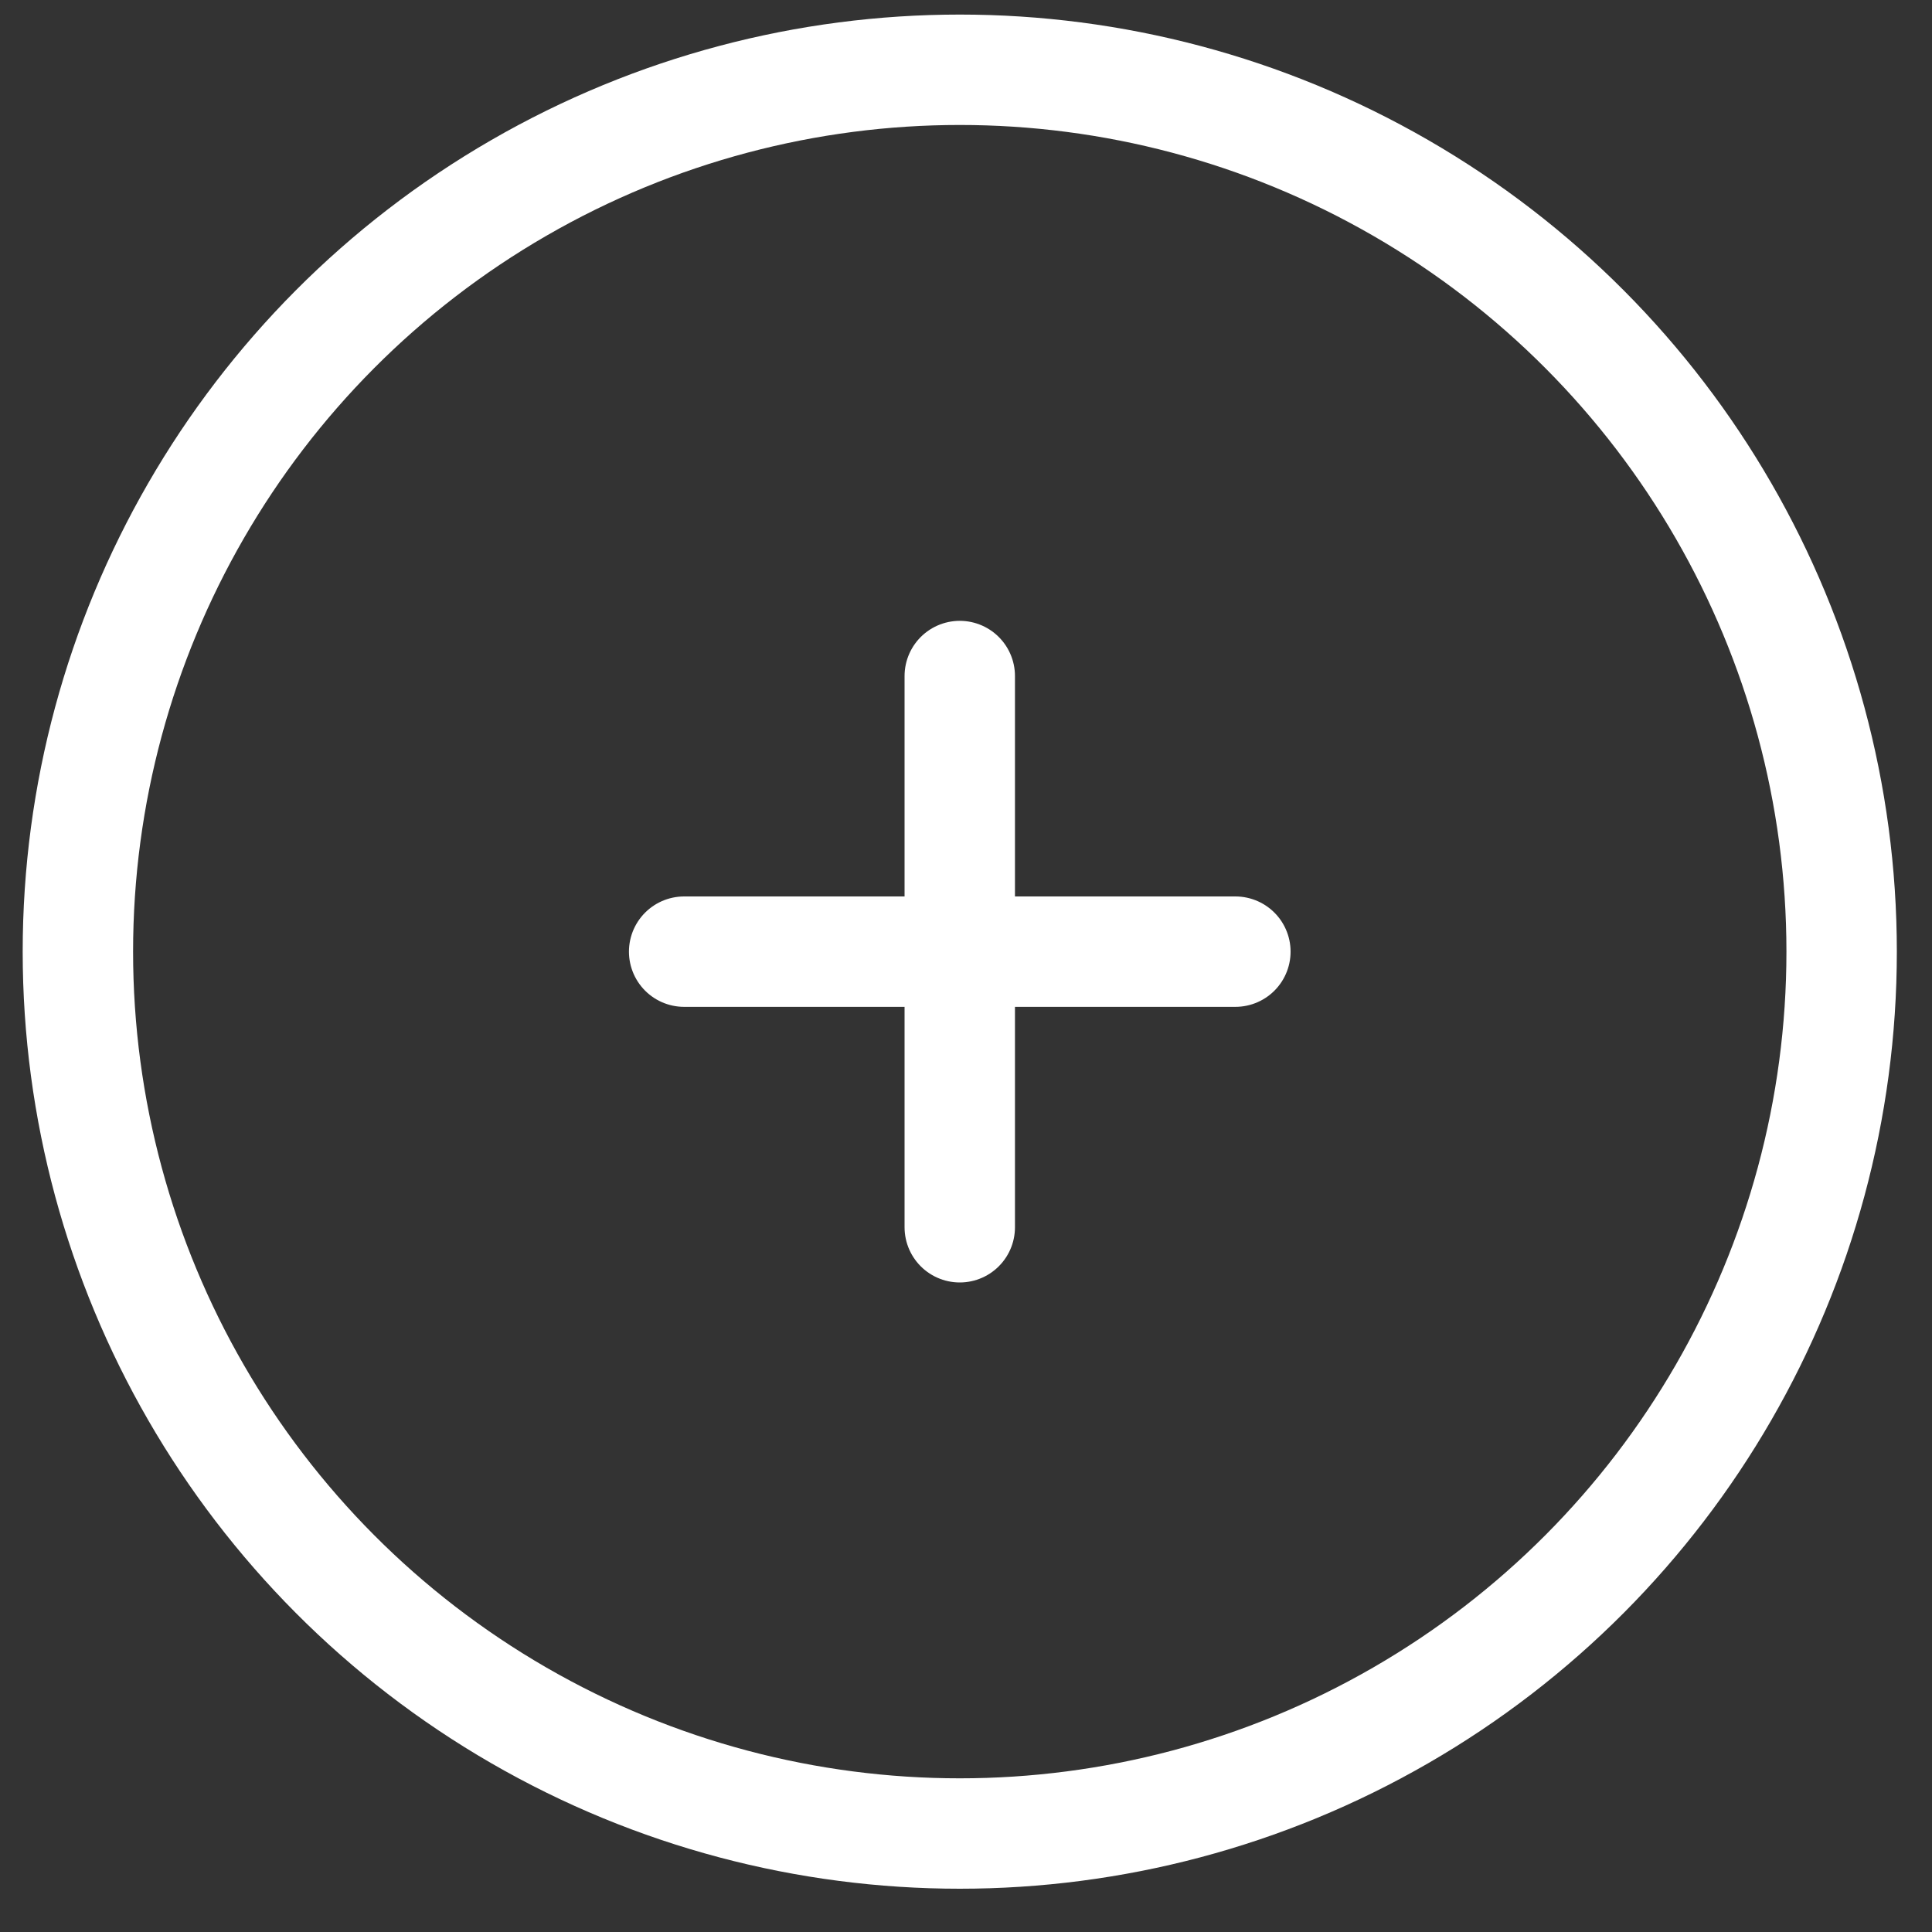
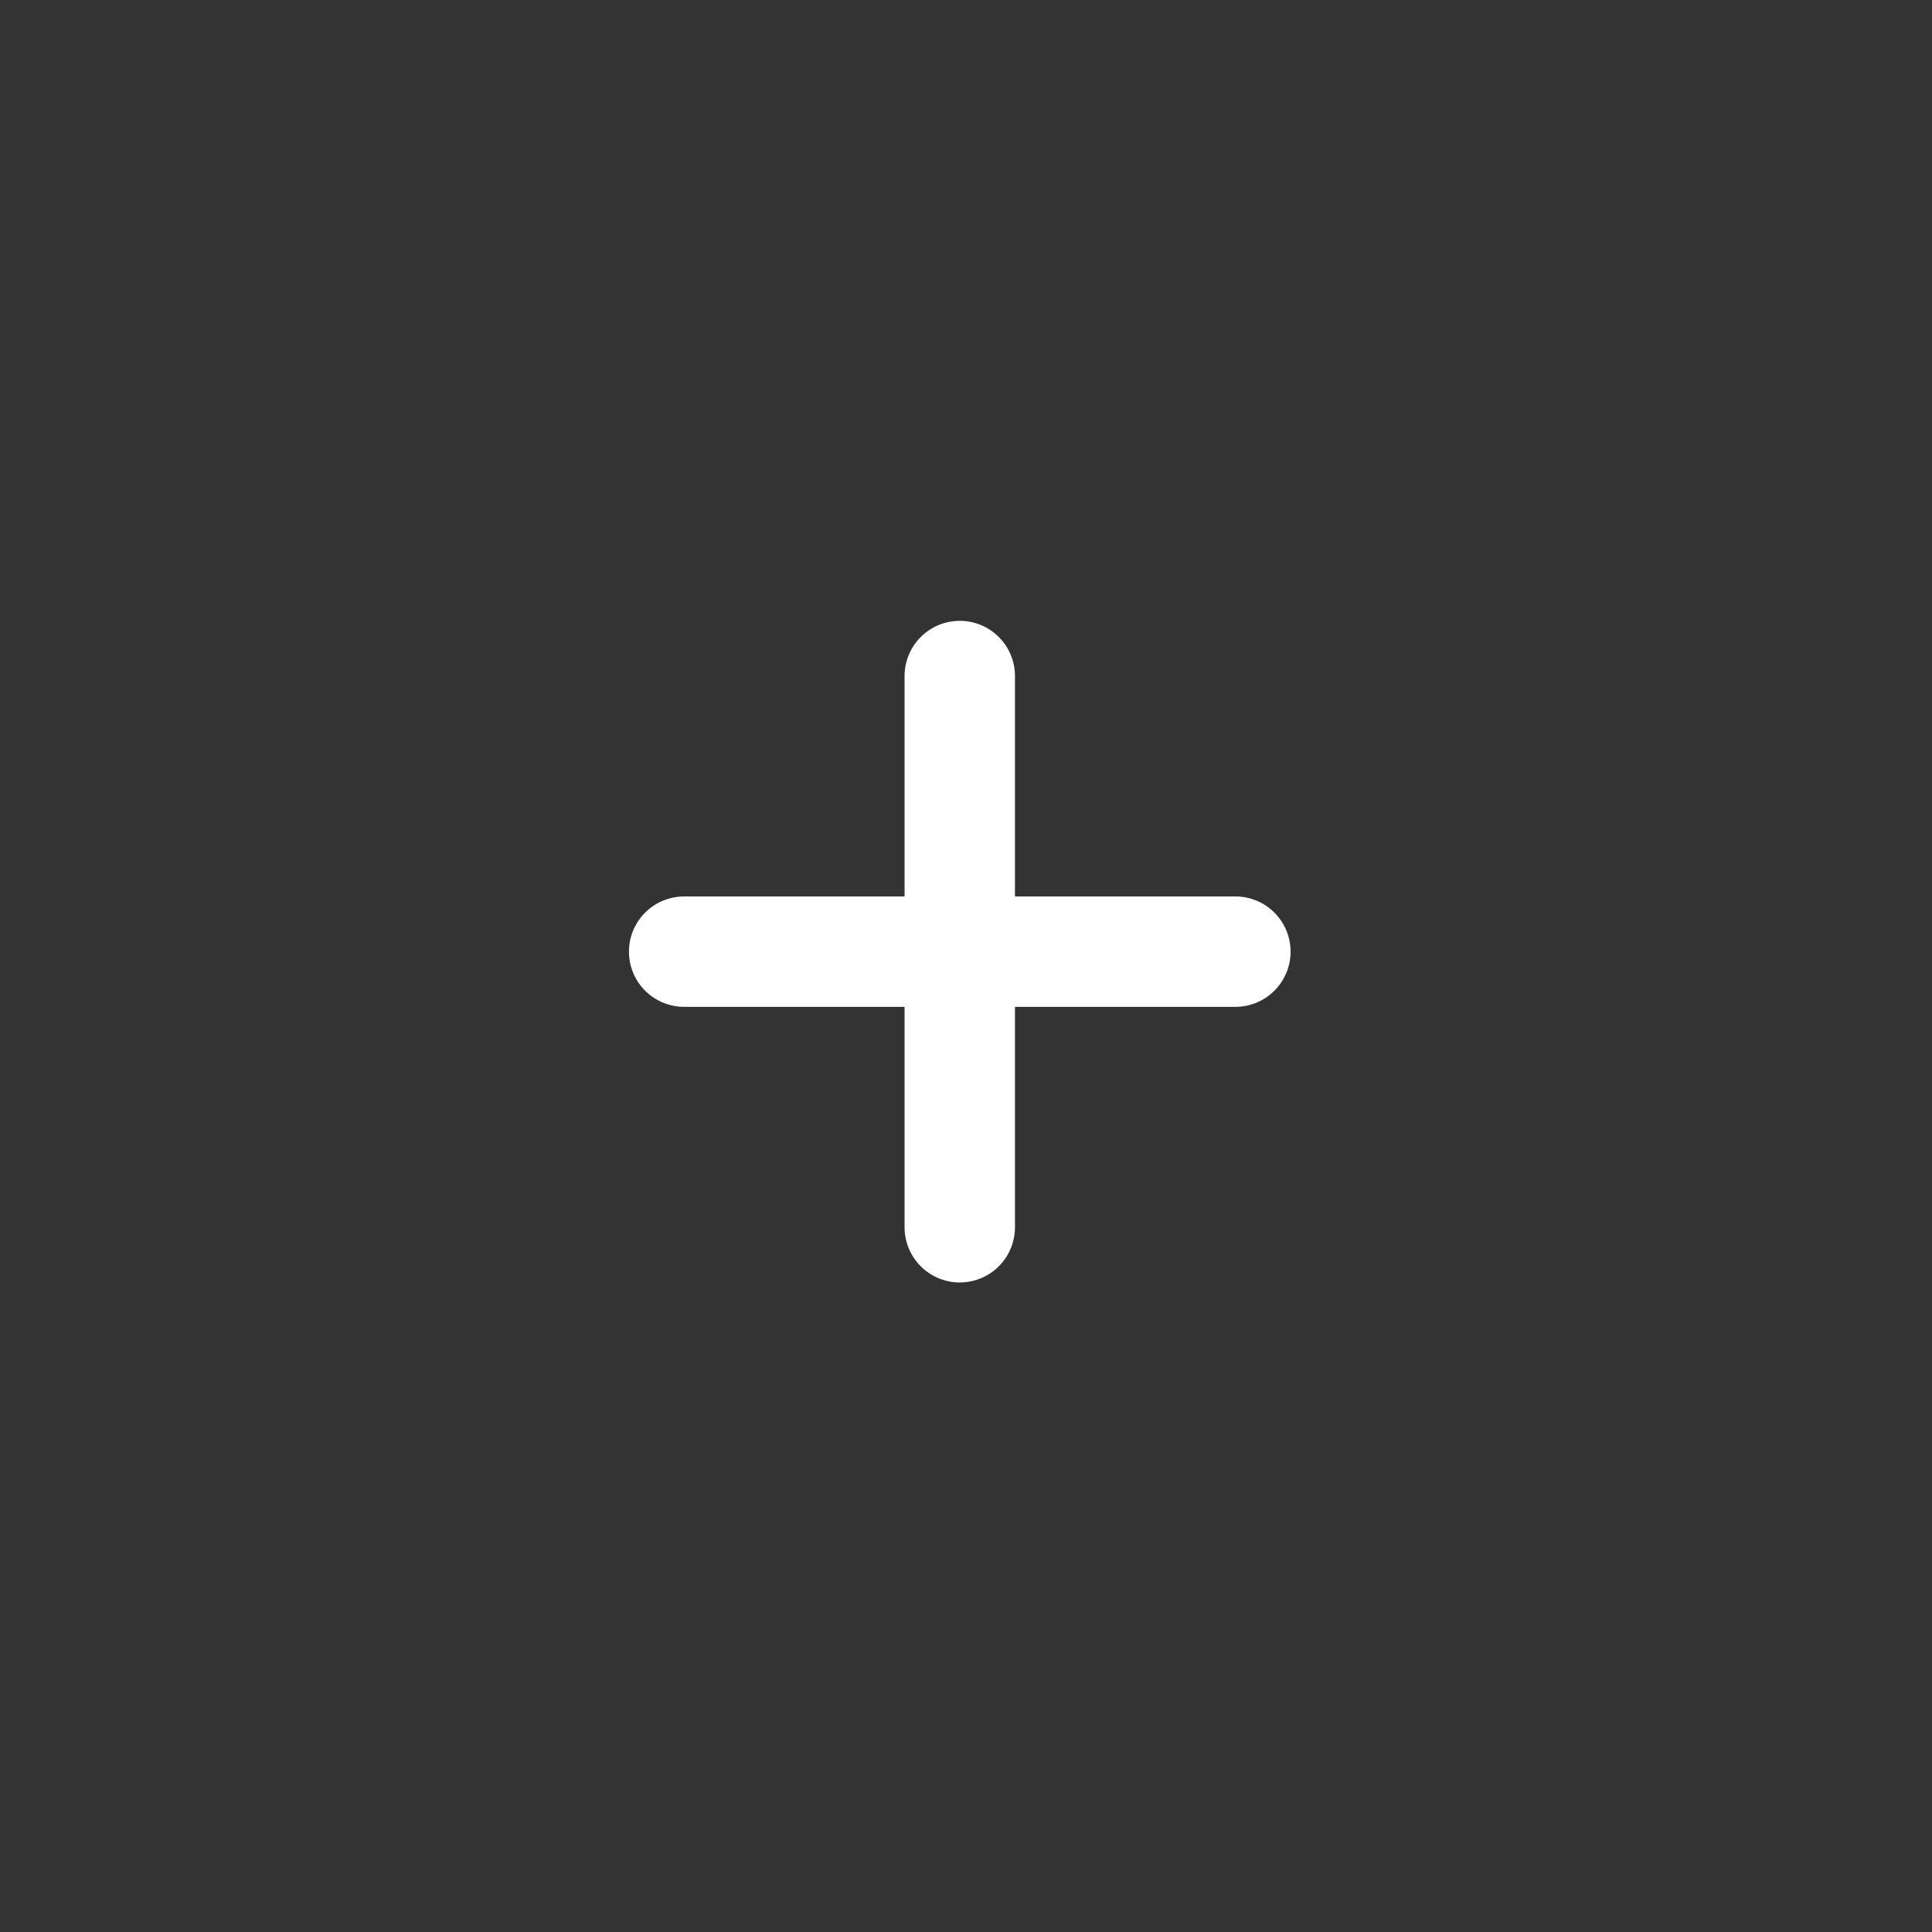
<svg xmlns="http://www.w3.org/2000/svg" width="35" height="35" viewBox="0 0 35 35" fill="none">
  <rect x="0" y="0" width="35" height="35" fill="#333333" stroke="none" />
  <path d="M17.387 12.247L17.387 22.233" stroke="white" stroke-width="2" stroke-linecap="round" />
  <path d="M12.394 17.24H22.38" stroke="white" stroke-width="2" stroke-linecap="round" />
-   <circle cx="17.387" cy="17.24" r="15.976" stroke="white" stroke-width="2" />
</svg>